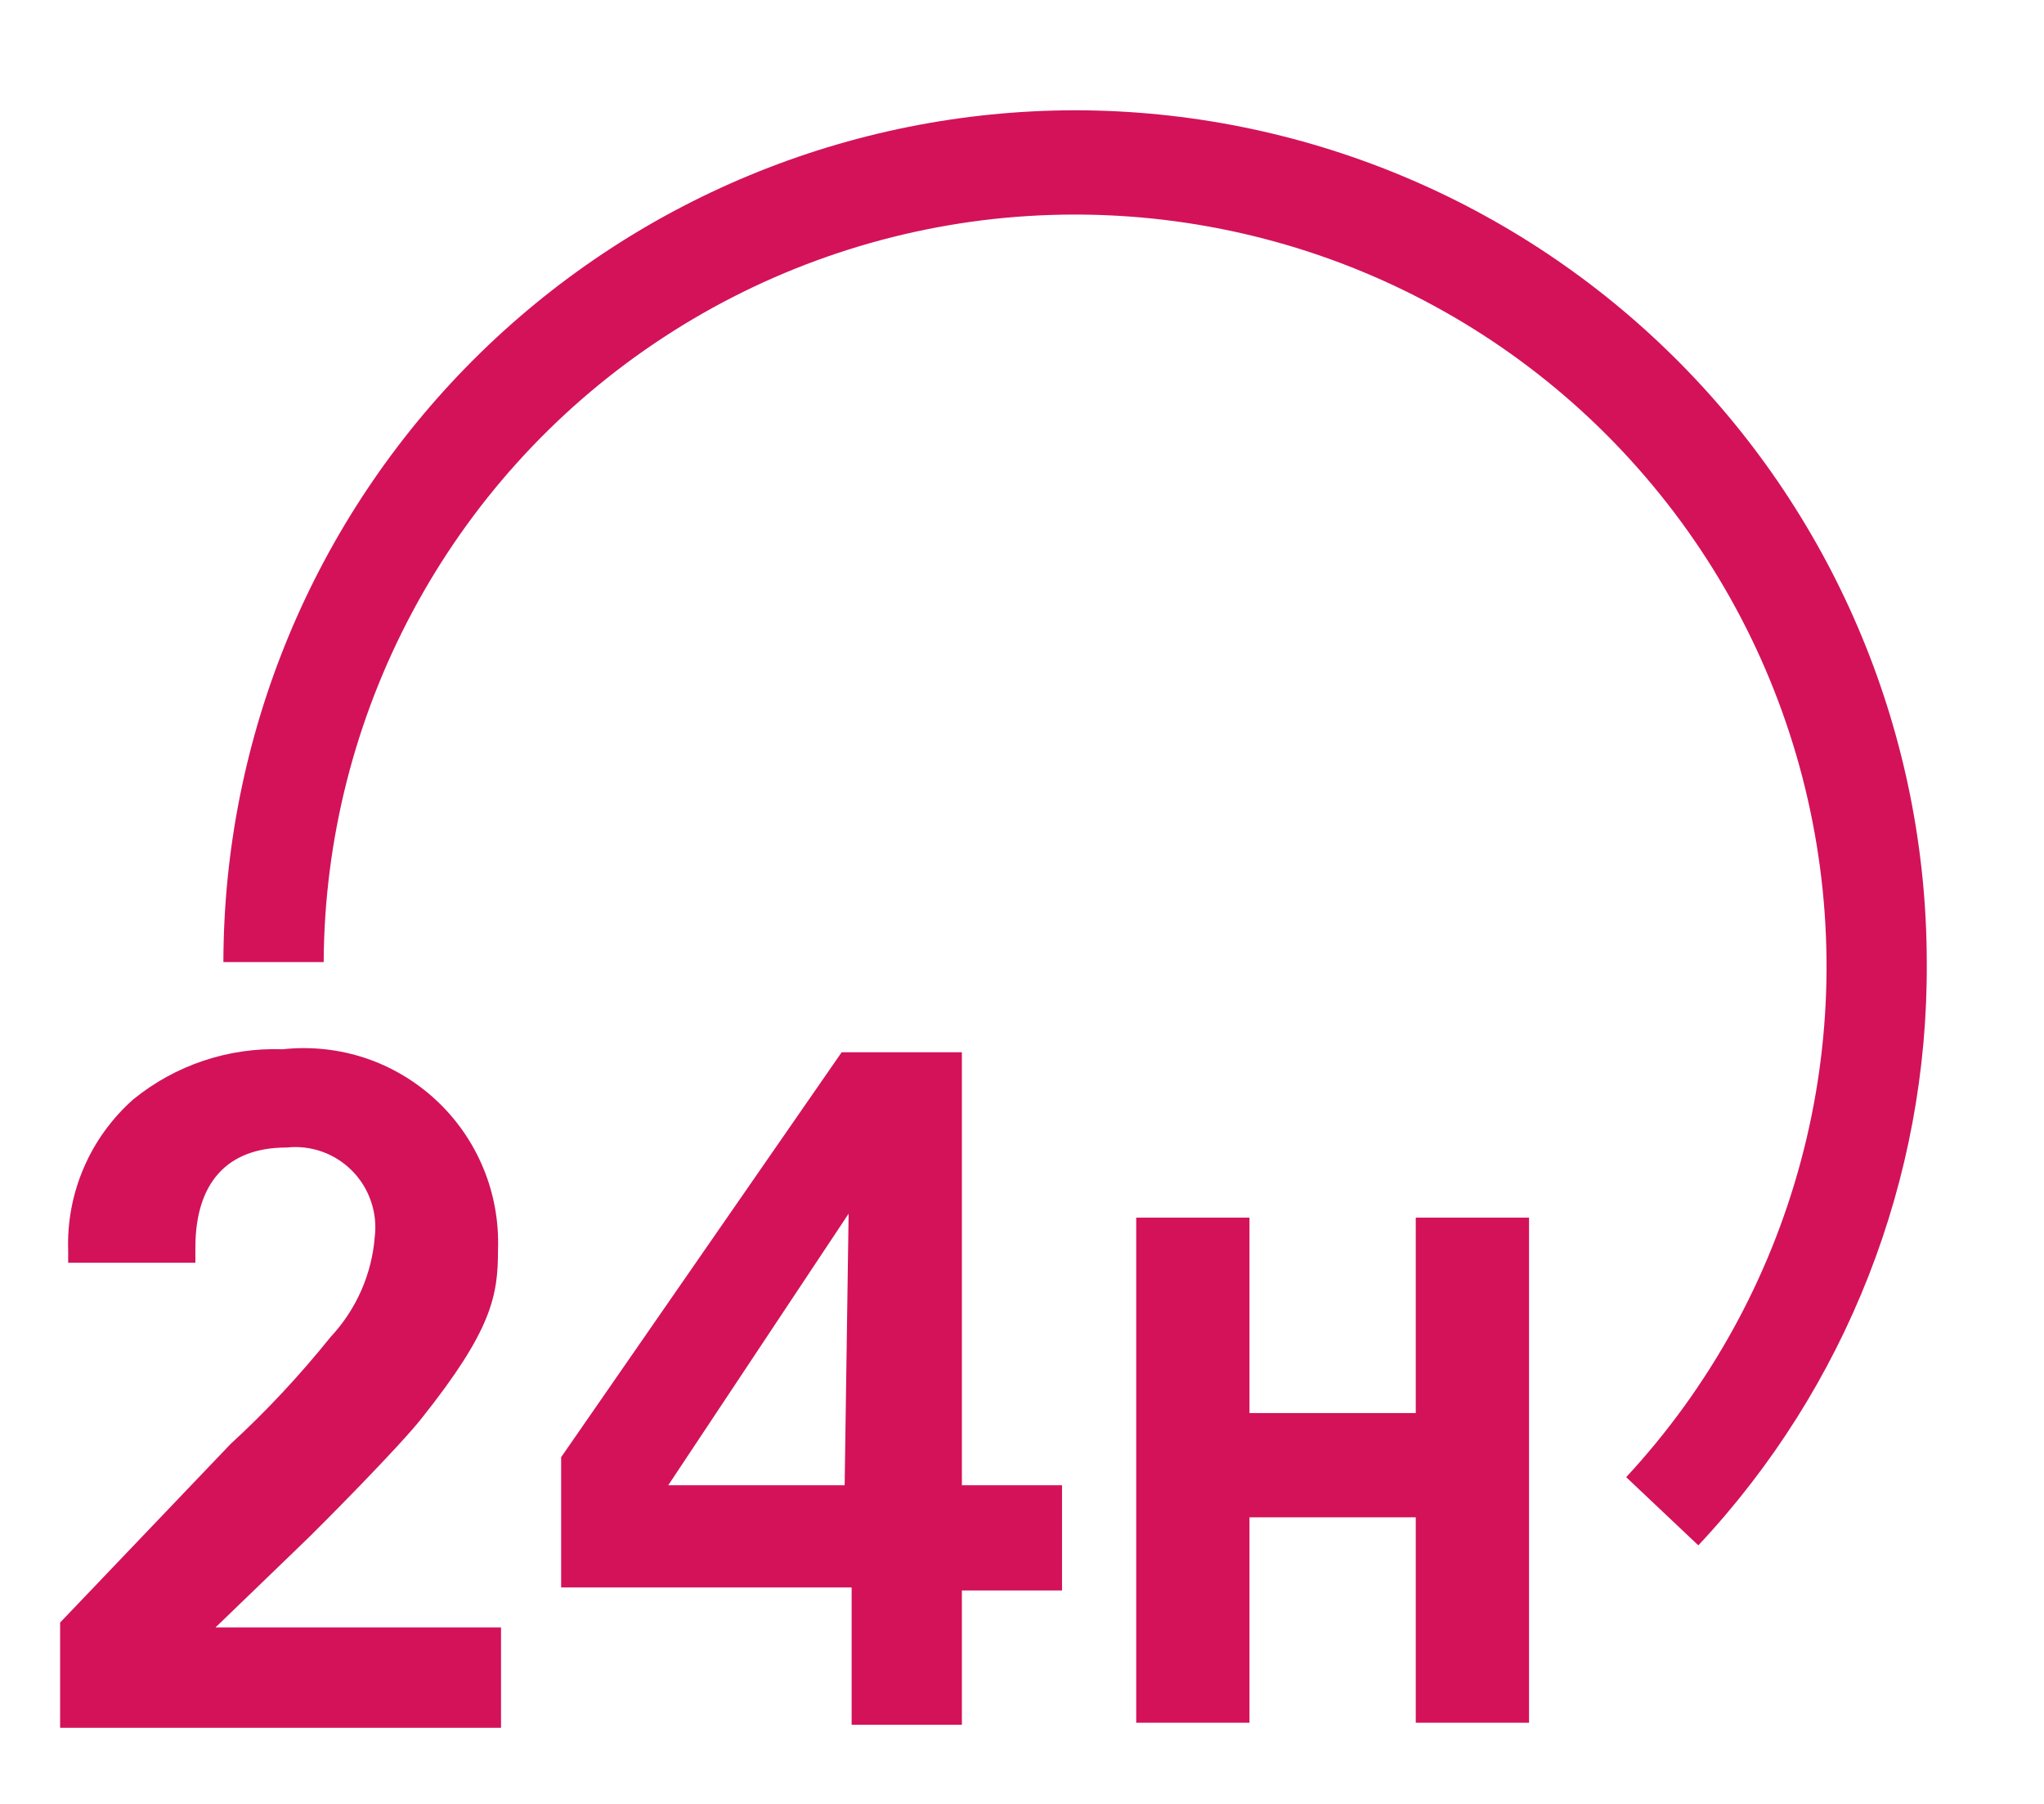
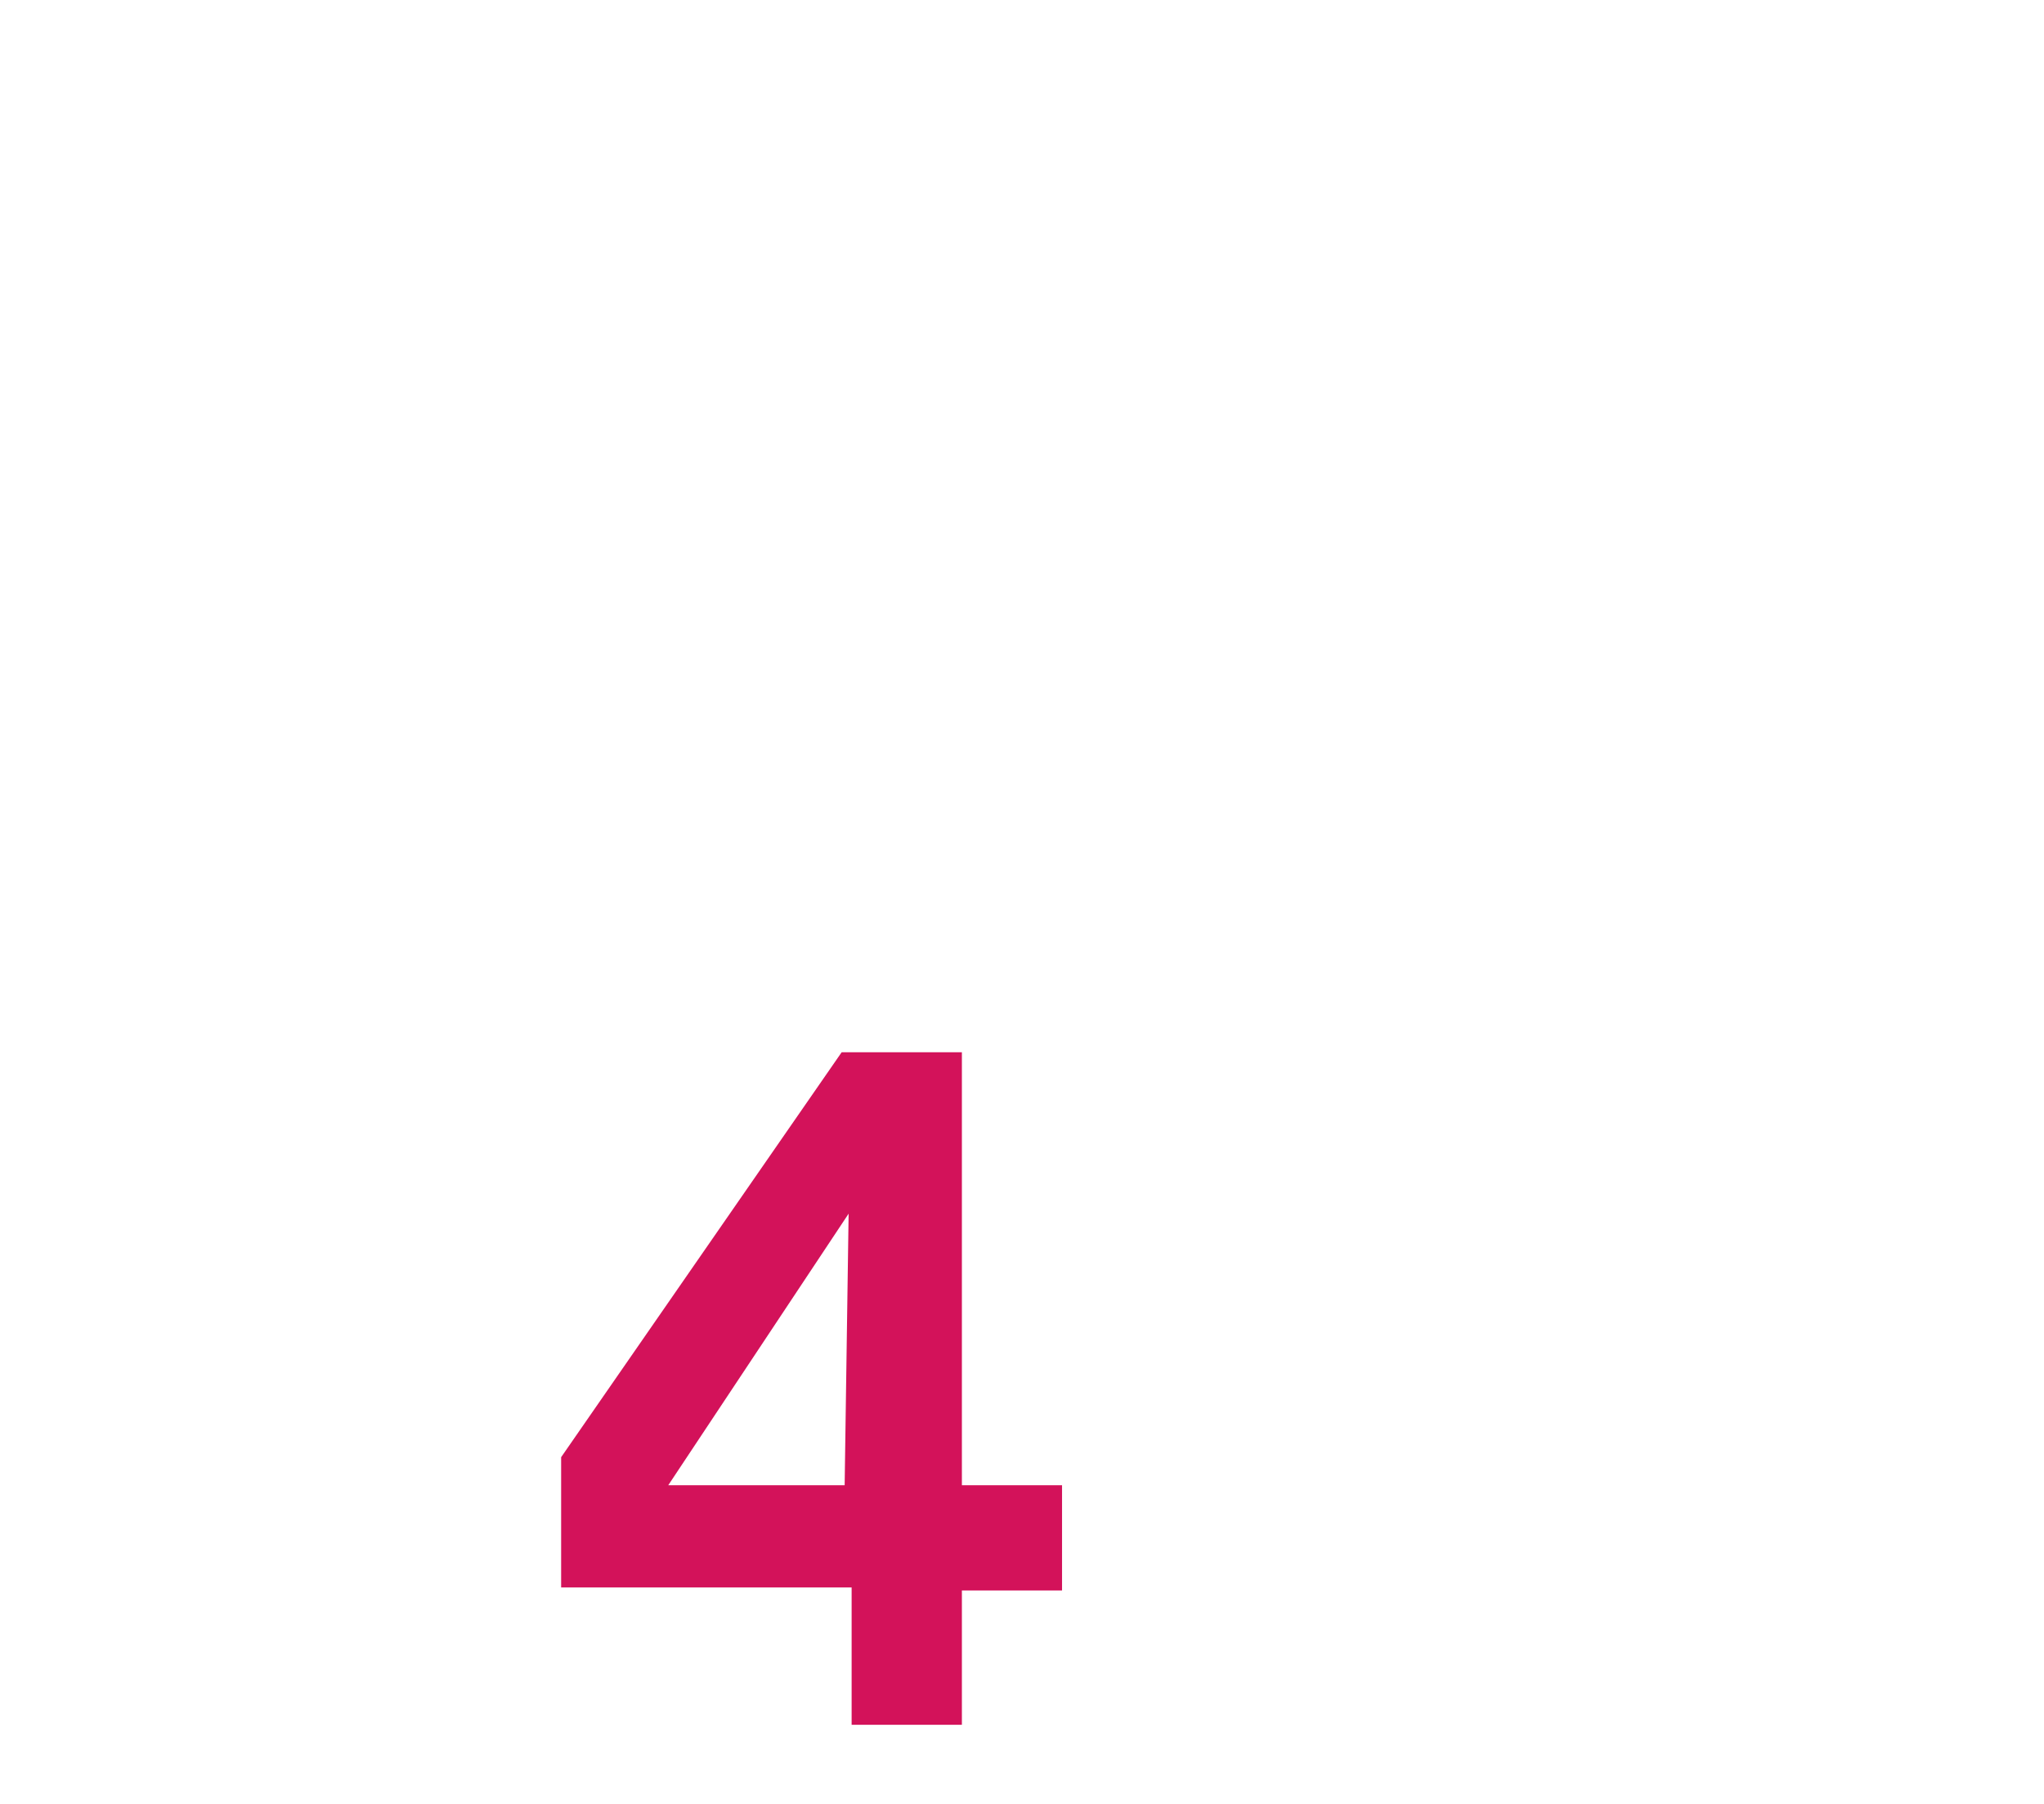
<svg xmlns="http://www.w3.org/2000/svg" width="17" height="15" viewBox="0 0 17 15" fill="none">
  <g id="24h">
-     <path id="Vector" d="M8.942 0.917C7.064 0.919 5.263 1.666 3.935 2.994C2.608 4.322 1.861 6.122 1.858 8H2.692C2.697 6.984 2.951 5.984 3.43 5.088C3.909 4.191 4.599 3.425 5.442 2.856C6.284 2.287 7.252 1.932 8.262 1.821C9.272 1.711 10.294 1.848 11.24 2.222C12.185 2.596 13.025 3.194 13.686 3.966C14.348 4.737 14.811 5.659 15.036 6.65C15.261 7.641 15.242 8.672 14.978 9.654C14.715 10.635 14.216 11.538 13.525 12.283L14.125 12.85C15.357 11.537 16.037 9.801 16.025 8C16.023 6.122 15.276 4.322 13.948 2.994C12.62 1.666 10.82 0.919 8.942 0.917Z" fill="#D3125A" />
-     <path id="Vector_2" d="M2.5 12.85C2.658 12.7 3.333 12.017 3.508 11.792C4.092 11.058 4.142 10.775 4.142 10.392C4.15 10.16 4.109 9.928 4.02 9.714C3.931 9.499 3.797 9.306 3.627 9.148C3.457 8.99 3.255 8.87 3.035 8.797C2.814 8.724 2.581 8.7 2.35 8.725C1.899 8.709 1.458 8.857 1.108 9.142C0.931 9.299 0.79 9.493 0.697 9.71C0.603 9.928 0.559 10.163 0.567 10.4V10.5H1.625V10.375C1.625 9.842 1.883 9.542 2.383 9.542C2.483 9.531 2.584 9.543 2.678 9.576C2.773 9.61 2.858 9.664 2.929 9.736C2.999 9.807 3.053 9.893 3.085 9.988C3.118 10.083 3.129 10.184 3.117 10.283C3.093 10.595 2.963 10.889 2.75 11.117C2.495 11.434 2.217 11.733 1.917 12.008L0.5 13.492V14.367H4.167V13.533H1.792L2.5 12.85Z" fill="#D3125A" />
    <path id="Vector_3" d="M8 8.75H7L4.667 12.117V13.2H7.083V14.342H8V13.225H8.833V12.35H8V8.75ZM7.025 12.35H5.558L7.058 10.092L7.025 12.35Z" fill="#D3125A" />
-     <path id="Vector_4" d="M11.775 11.75H10.392V10.125H9.45V14.325H10.392V12.617H11.775V14.325H12.717V10.125H11.775V11.75Z" fill="#D3125A" />
  </g>
</svg>